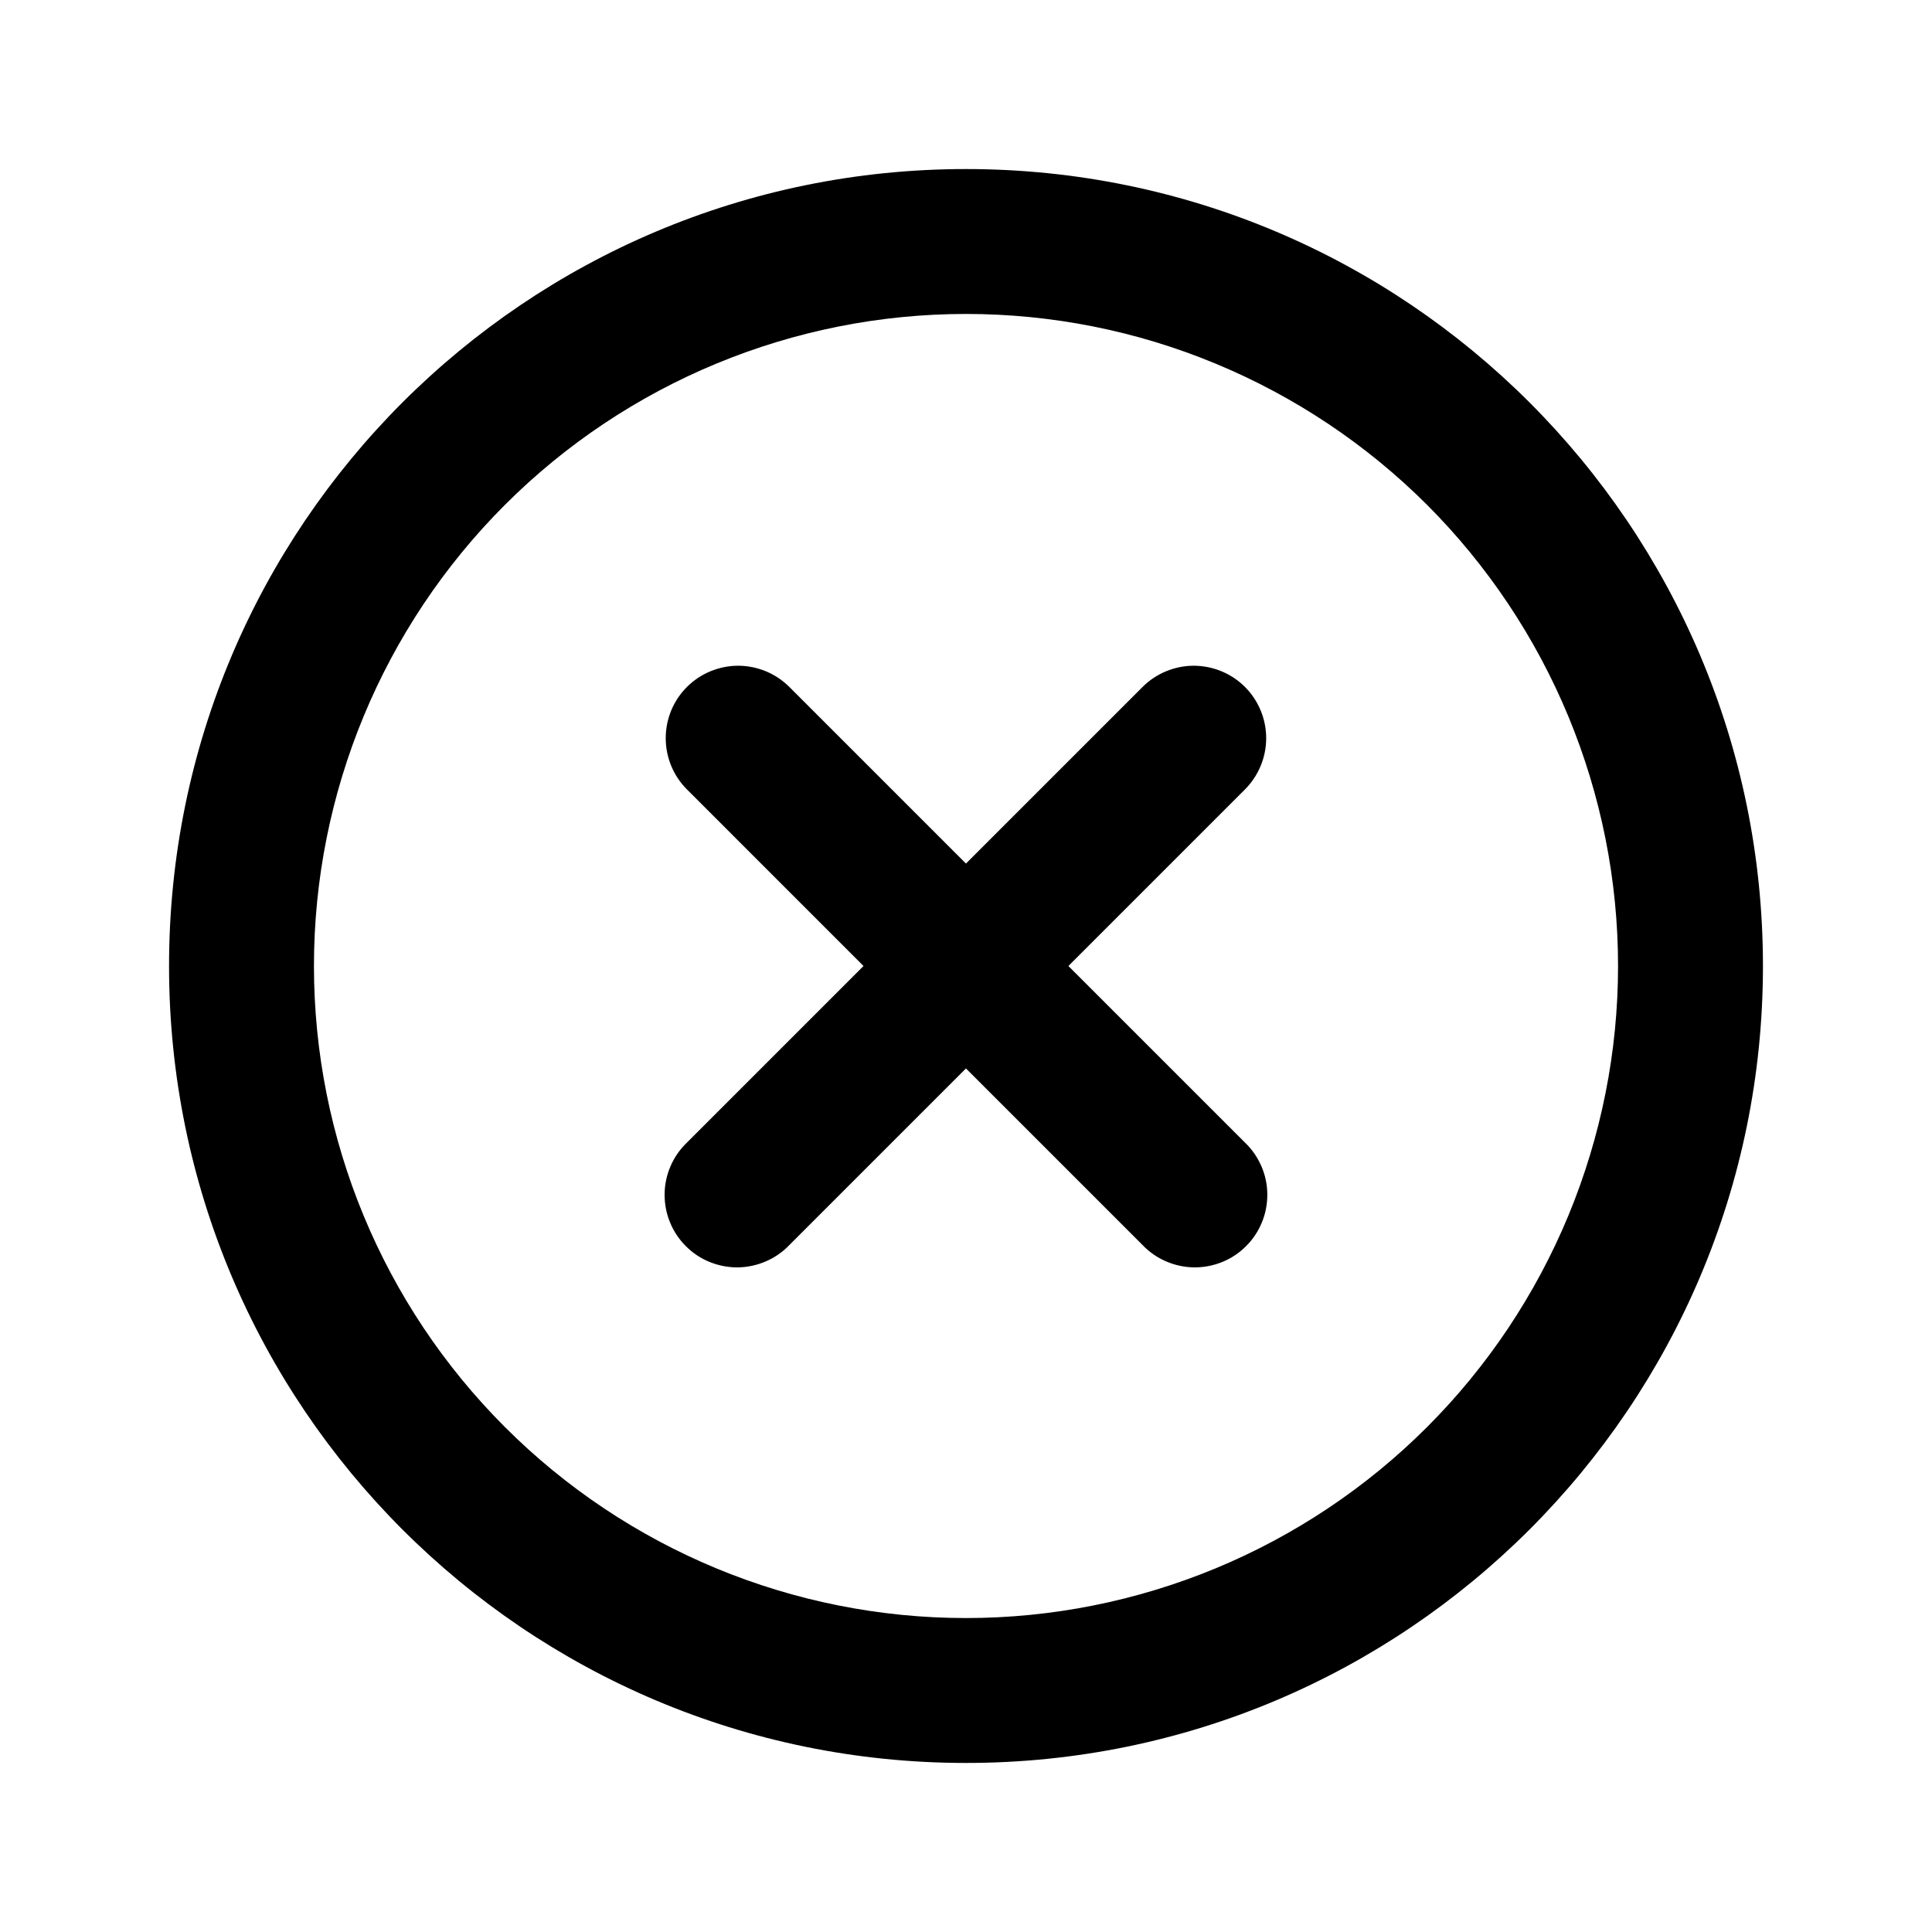
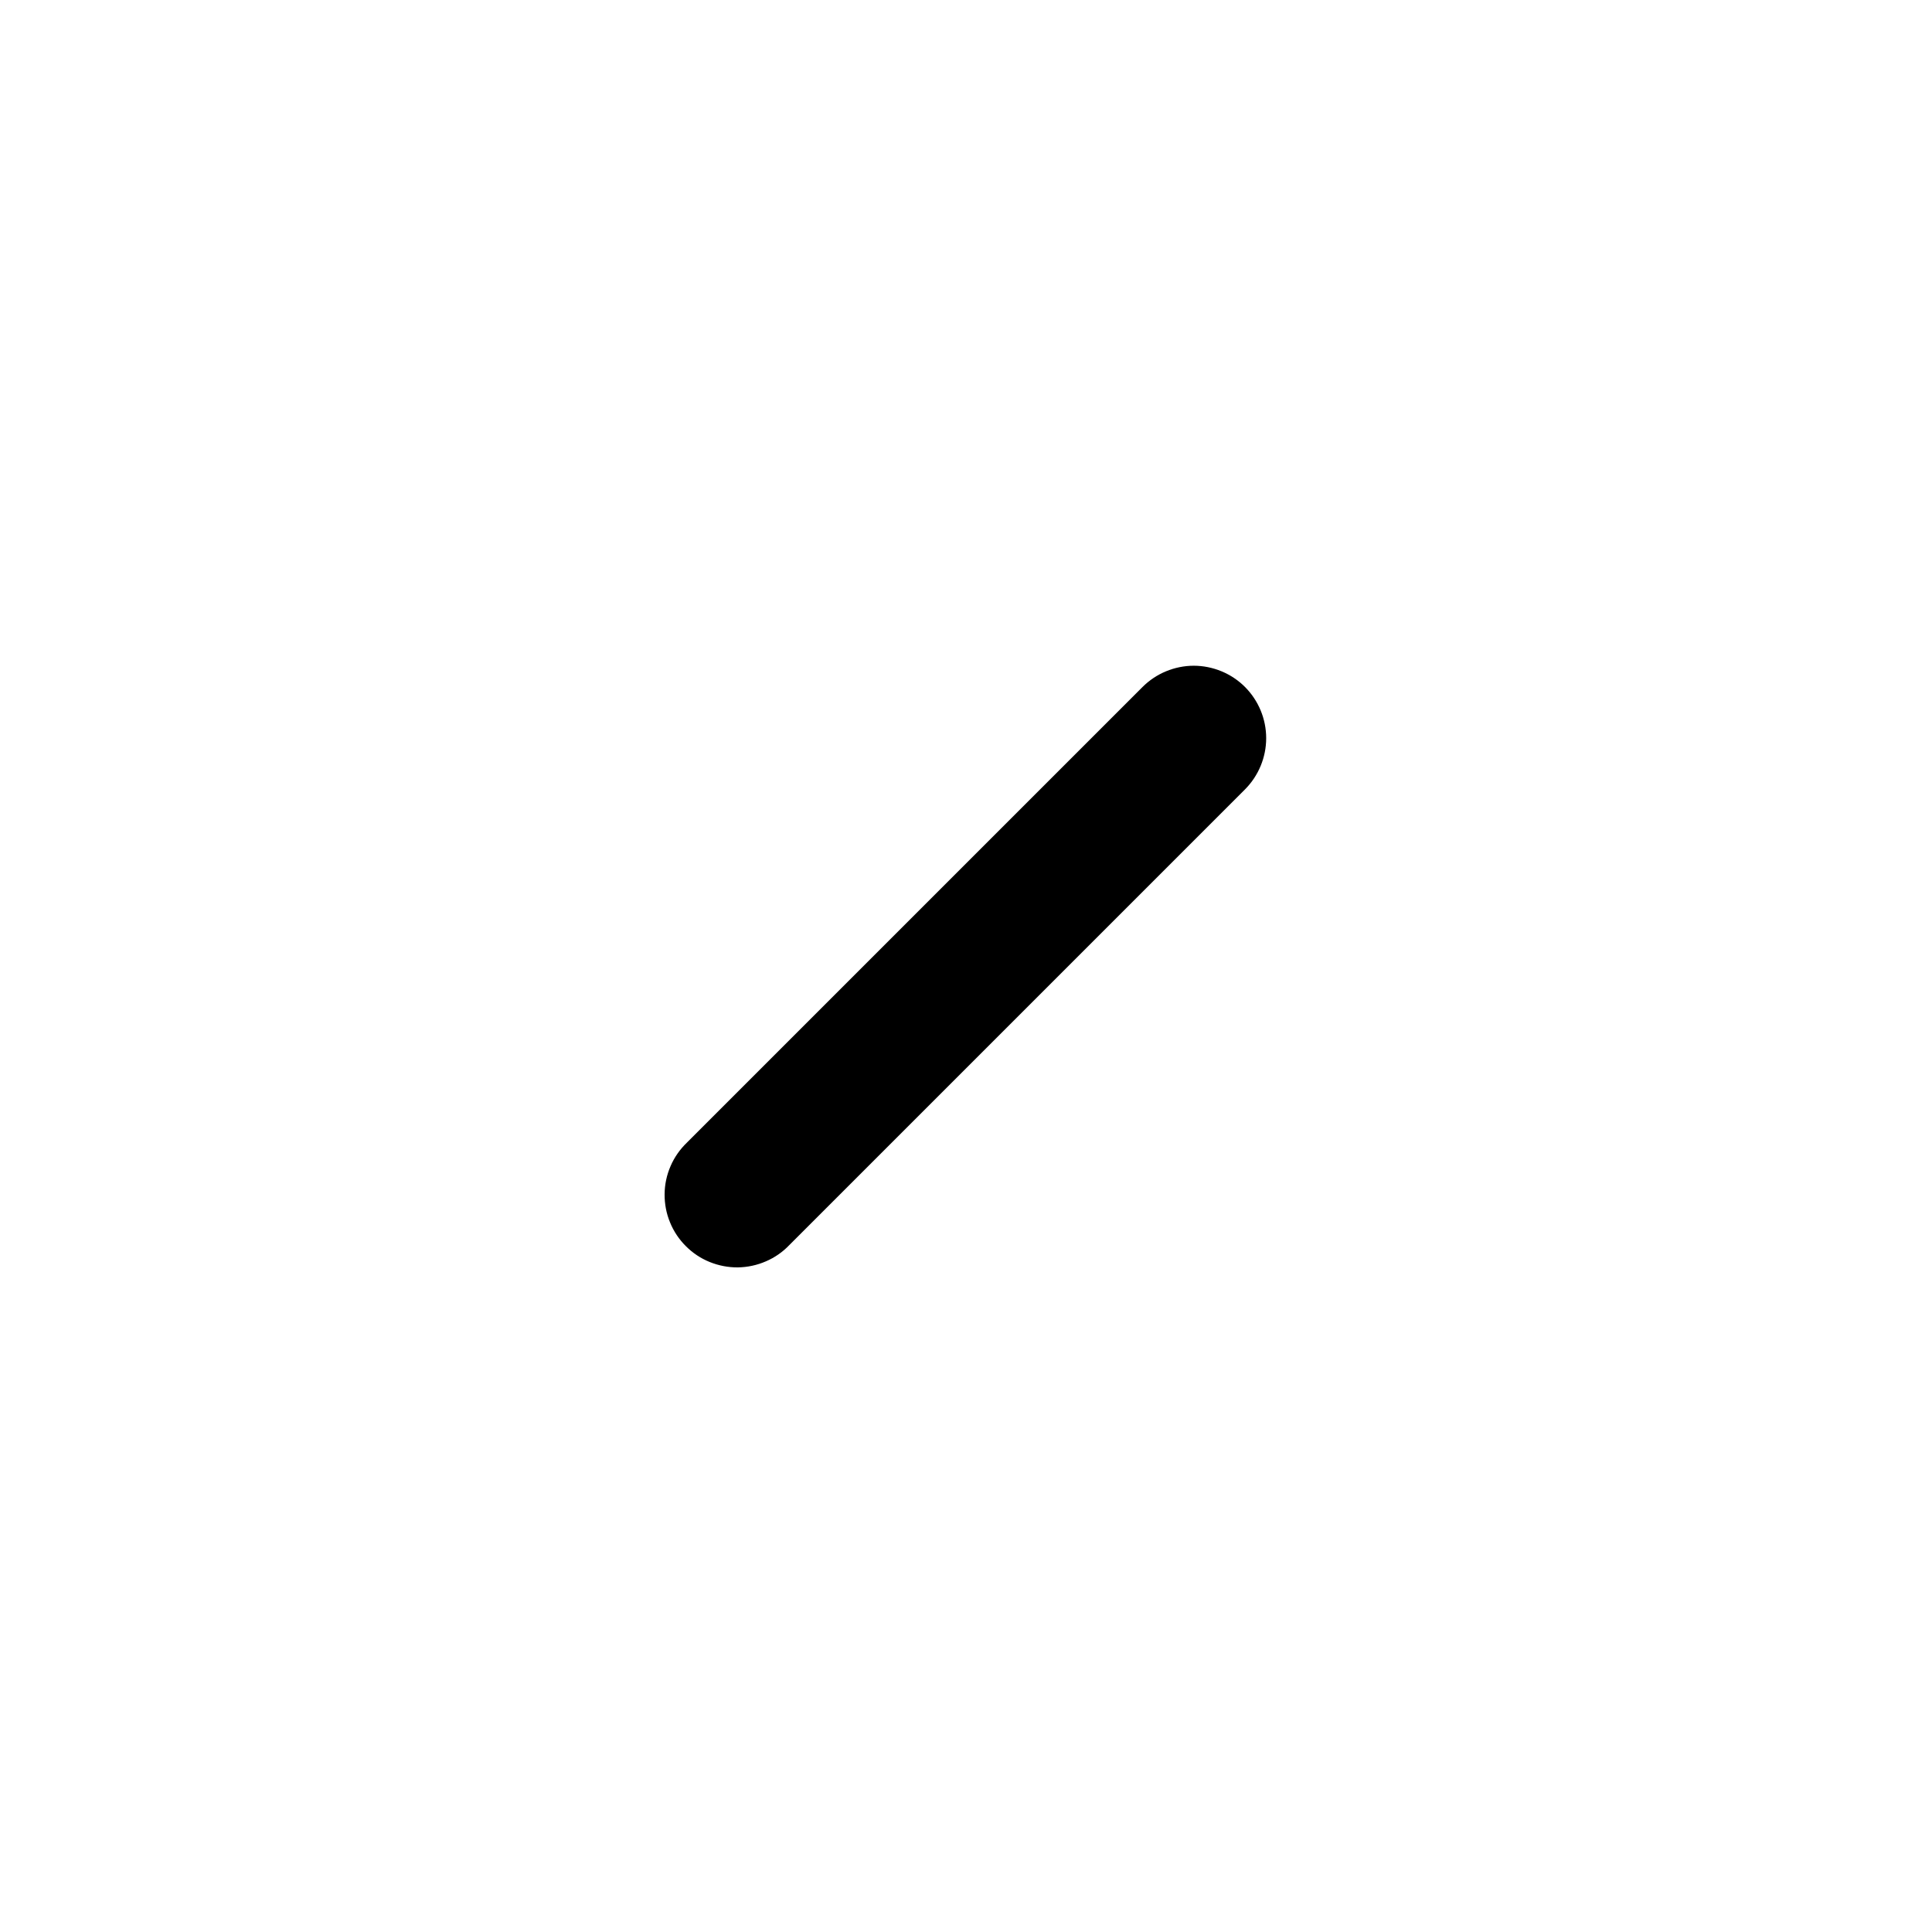
<svg xmlns="http://www.w3.org/2000/svg" width="24" height="24" viewBox="0 0 24 24" fill="none">
  <path fill-rule="evenodd" clip-rule="evenodd" d="M15.466 8.534C15.634 8.703 15.729 8.931 15.729 9.17C15.729 9.408 15.634 9.637 15.466 9.806L9.806 15.466C9.723 15.553 9.624 15.622 9.514 15.669C9.404 15.717 9.286 15.742 9.166 15.744C9.046 15.745 8.927 15.722 8.816 15.677C8.705 15.632 8.604 15.565 8.52 15.48C8.435 15.396 8.368 15.295 8.323 15.184C8.277 15.073 8.255 14.954 8.256 14.834C8.257 14.714 8.282 14.596 8.33 14.486C8.377 14.376 8.447 14.277 8.533 14.194L14.193 8.534C14.277 8.45 14.376 8.384 14.485 8.339C14.594 8.294 14.711 8.27 14.829 8.27C14.948 8.27 15.065 8.294 15.174 8.339C15.283 8.384 15.382 8.45 15.466 8.534Z" fill="black" />
-   <path fill-rule="evenodd" clip-rule="evenodd" d="M8.533 8.534C8.617 8.45 8.716 8.384 8.825 8.339C8.934 8.294 9.051 8.27 9.169 8.27C9.288 8.27 9.405 8.294 9.514 8.339C9.623 8.384 9.722 8.45 9.806 8.534L15.466 14.194C15.553 14.277 15.621 14.376 15.669 14.486C15.717 14.596 15.742 14.714 15.743 14.834C15.744 14.954 15.722 15.073 15.676 15.184C15.631 15.295 15.564 15.396 15.479 15.48C15.395 15.565 15.294 15.632 15.183 15.677C15.072 15.722 14.953 15.745 14.833 15.744C14.713 15.742 14.595 15.717 14.485 15.669C14.375 15.622 14.276 15.553 14.193 15.466L8.533 9.806C8.364 9.637 8.27 9.408 8.27 9.17C8.27 8.931 8.364 8.703 8.533 8.534Z" fill="black" />
-   <path fill-rule="evenodd" clip-rule="evenodd" d="M12 3.9C9.852 3.9 7.791 4.753 6.272 6.272C4.753 7.791 3.9 9.852 3.9 12C3.9 14.148 4.753 16.209 6.272 17.727C7.791 19.247 9.852 20.1 12 20.1C13.064 20.1 14.117 19.89 15.1 19.483C16.082 19.076 16.975 18.48 17.728 17.727C18.48 16.975 19.076 16.082 19.483 15.1C19.89 14.117 20.1 13.064 20.1 12C20.1 10.936 19.89 9.883 19.483 8.9C19.076 7.918 18.48 7.025 17.728 6.272C16.975 5.52 16.082 4.924 15.1 4.517C14.117 4.109 13.064 3.9 12 3.9ZM2.1 12C2.1 6.532 6.532 2.1 12 2.1C17.468 2.1 21.9 6.532 21.9 12C21.9 17.468 17.468 21.9 12 21.9C6.532 21.9 2.1 17.468 2.1 12Z" fill="black" />
</svg>